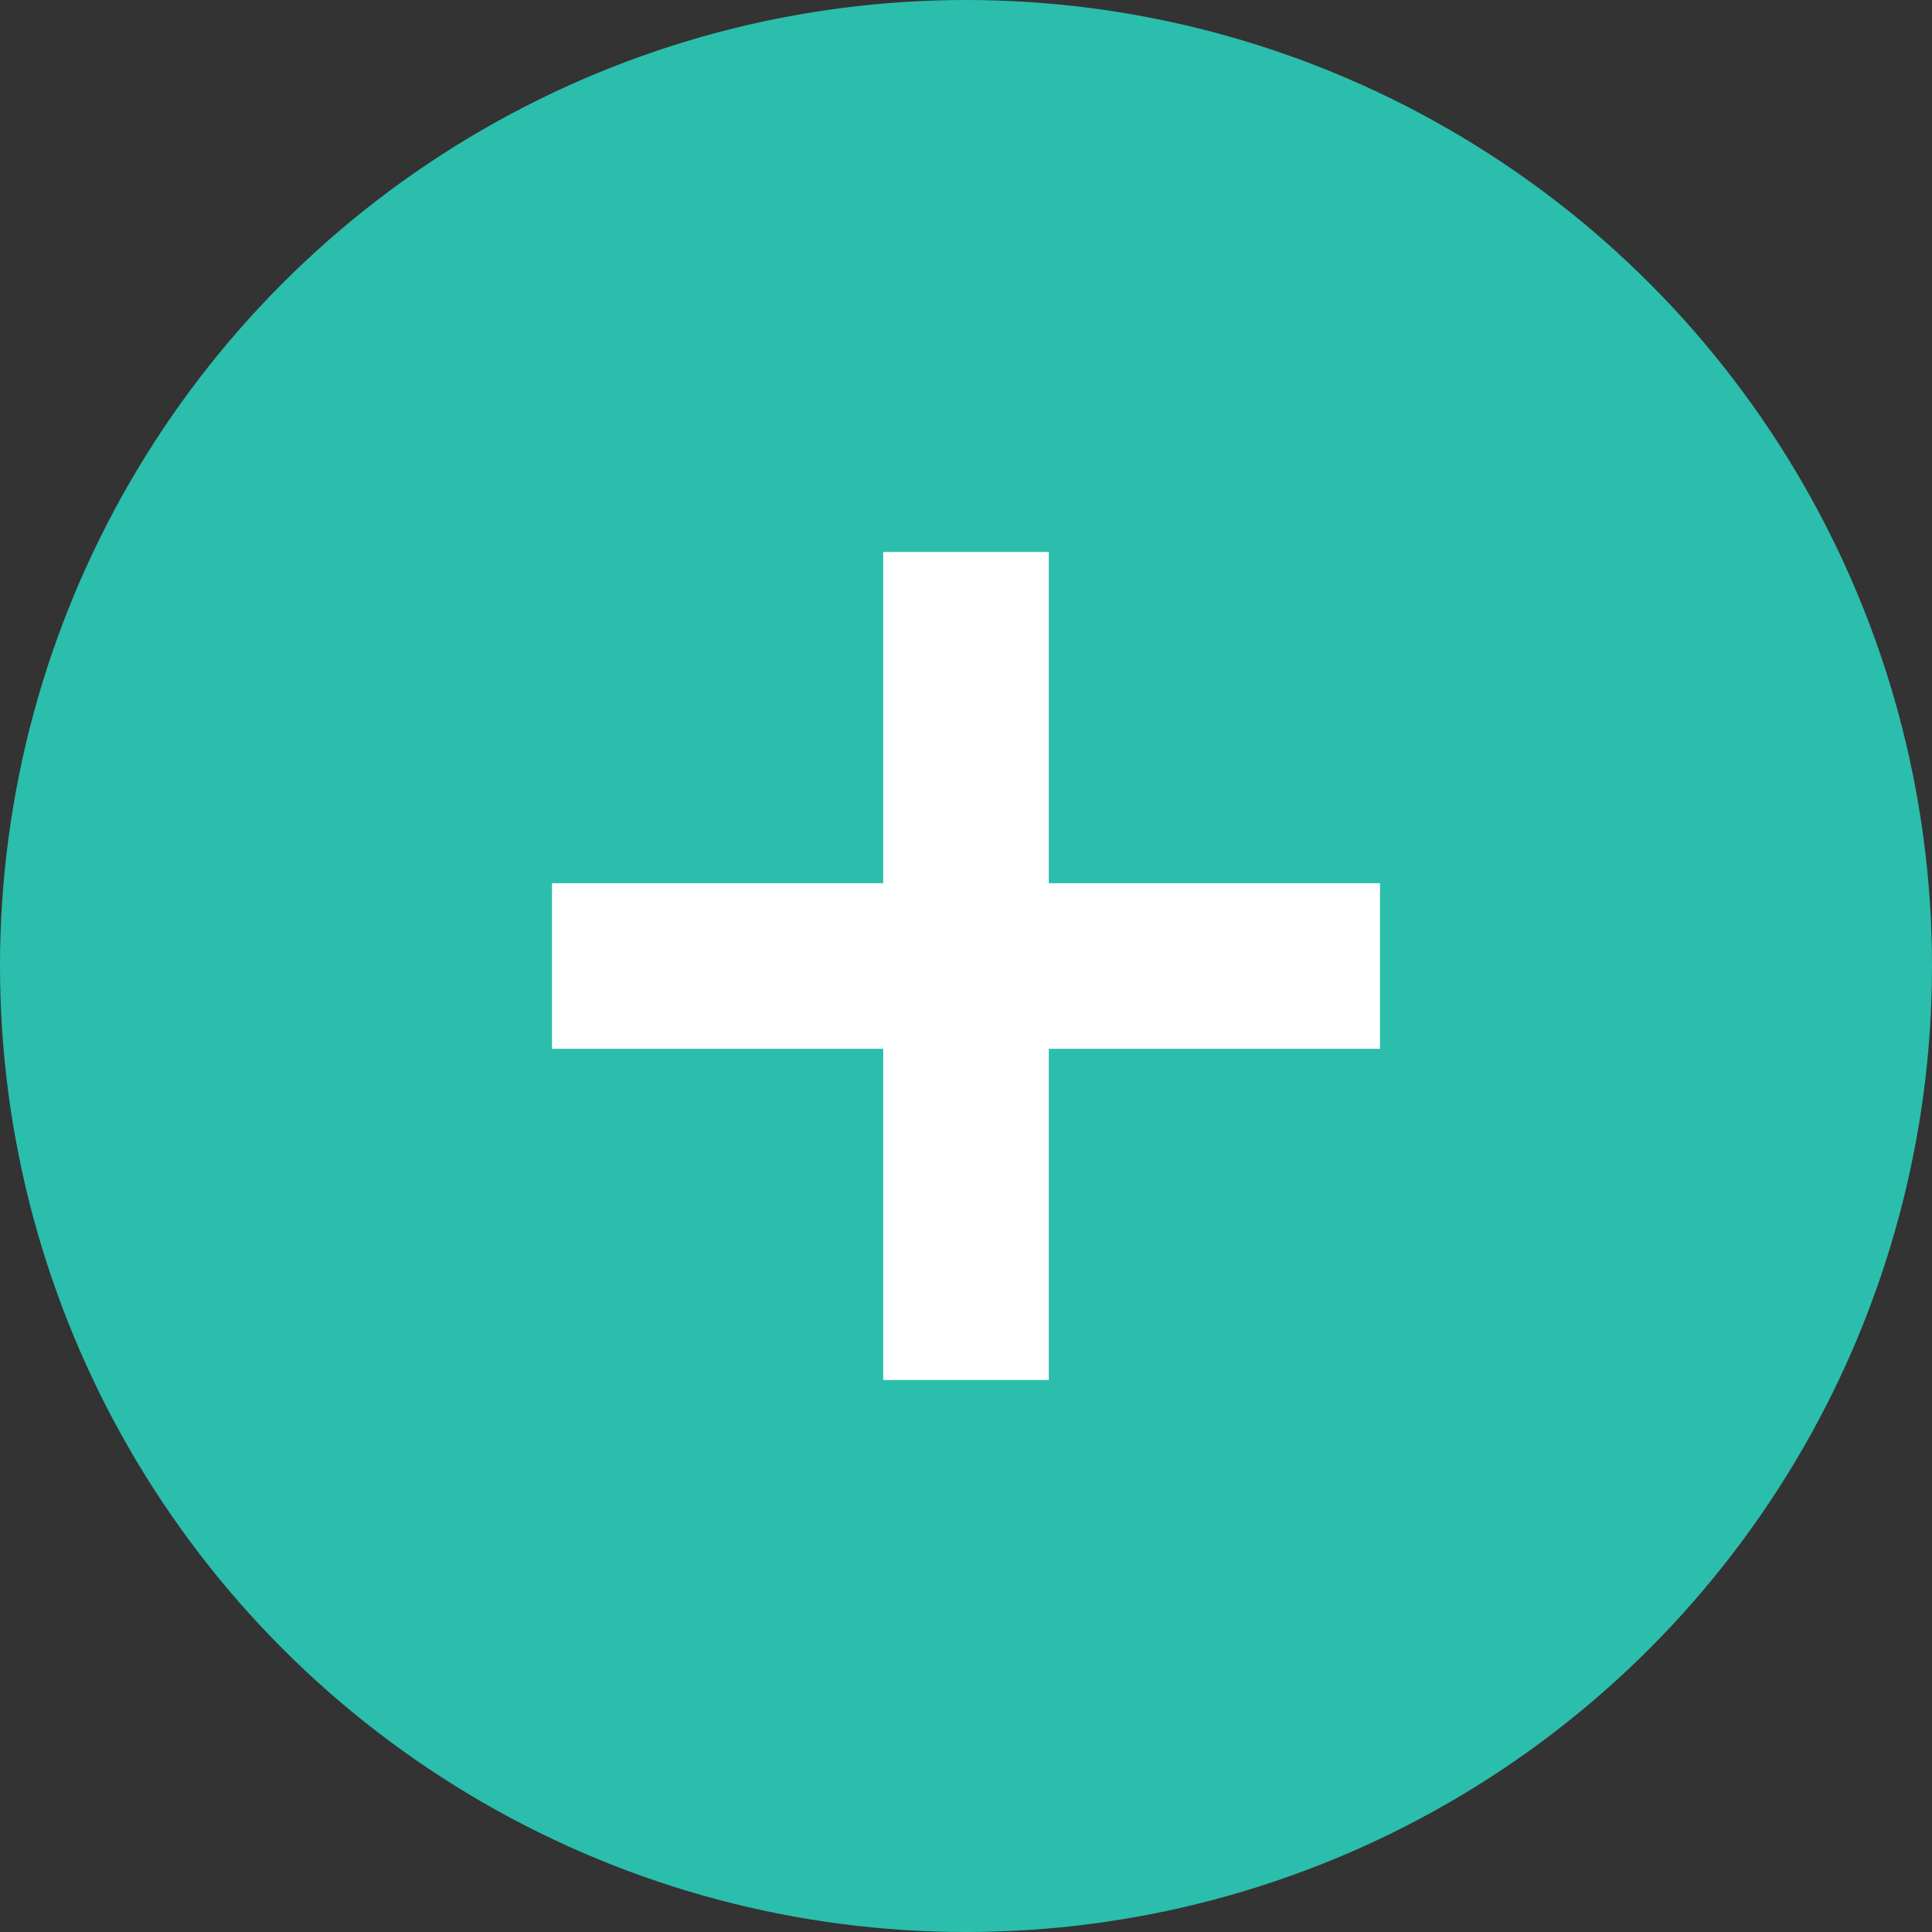
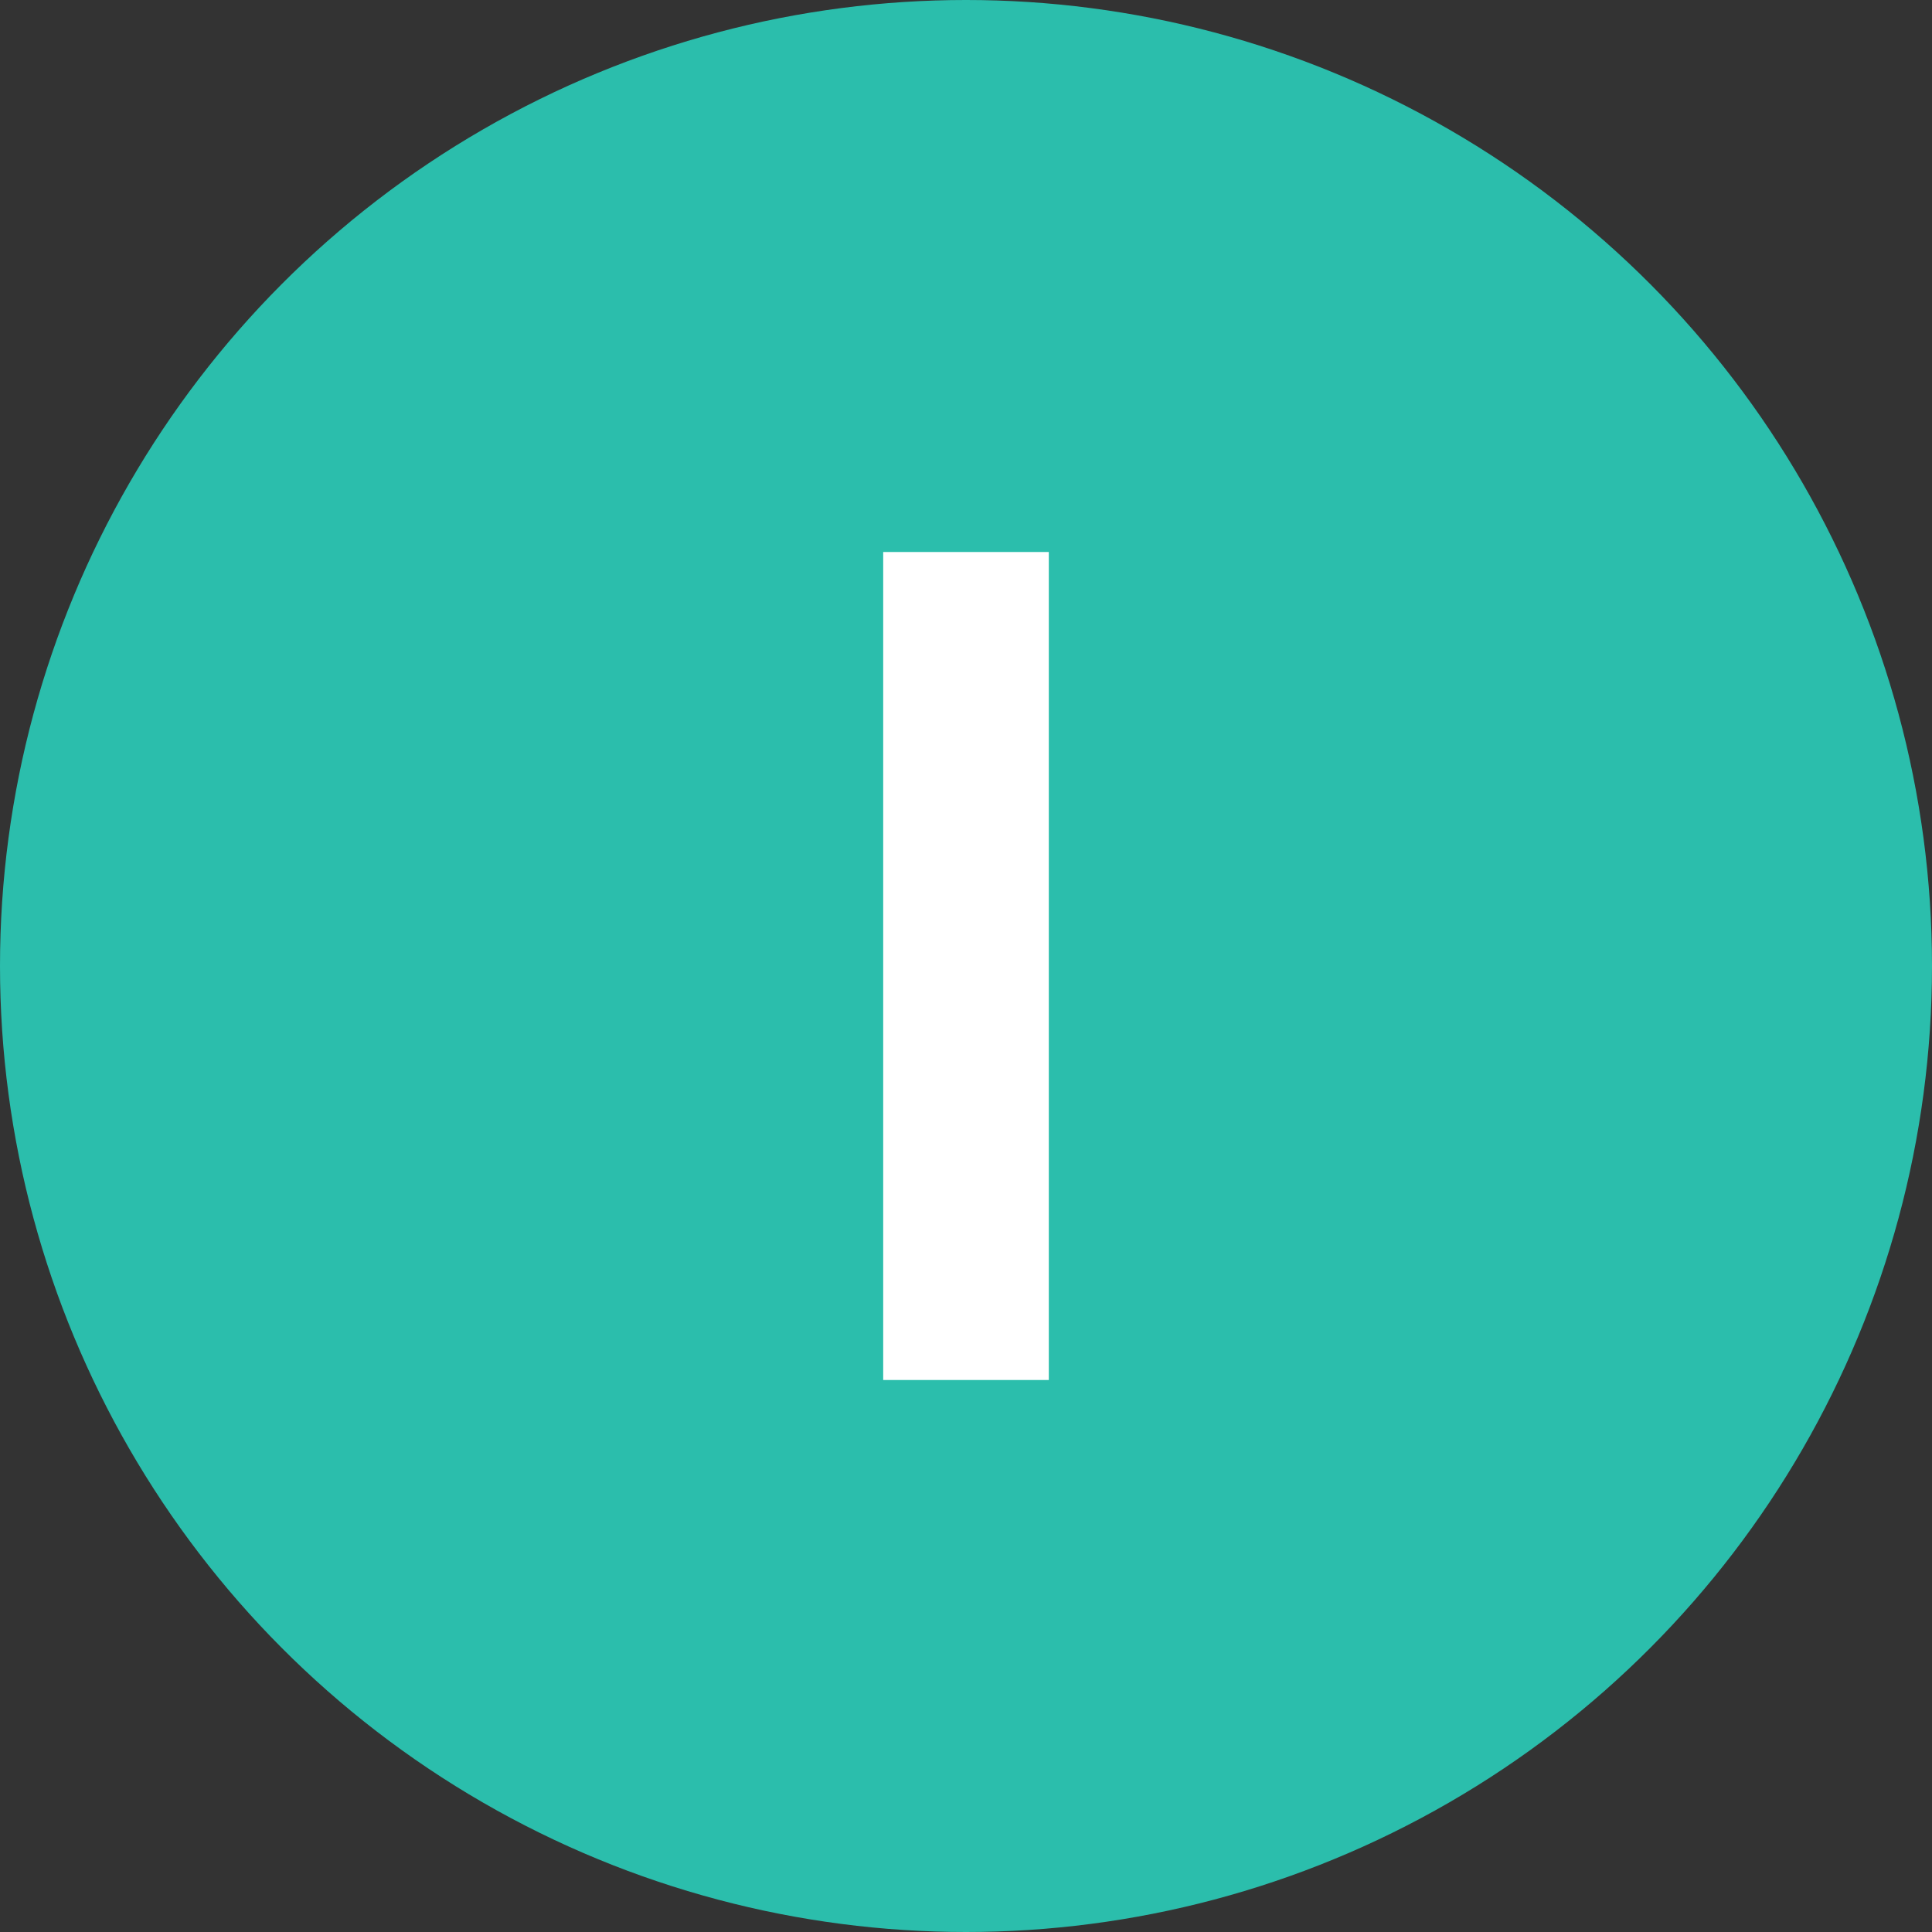
<svg xmlns="http://www.w3.org/2000/svg" width="35" height="35" viewBox="0 0 35 35">
  <rect x="0" y="0" width="35" height="35" fill="#333333" stroke="none" />
  <g transform="translate(-3844 -1274)">
    <circle cx="17.5" cy="17.5" r="17.5" transform="translate(3844 1274)" fill="#2bbeac" />
    <rect width="3" height="15" transform="translate(3860 1284)" fill="#fff" />
-     <rect width="3" height="15" transform="translate(3854 1293) rotate(-90)" fill="#fff" />
  </g>
</svg>